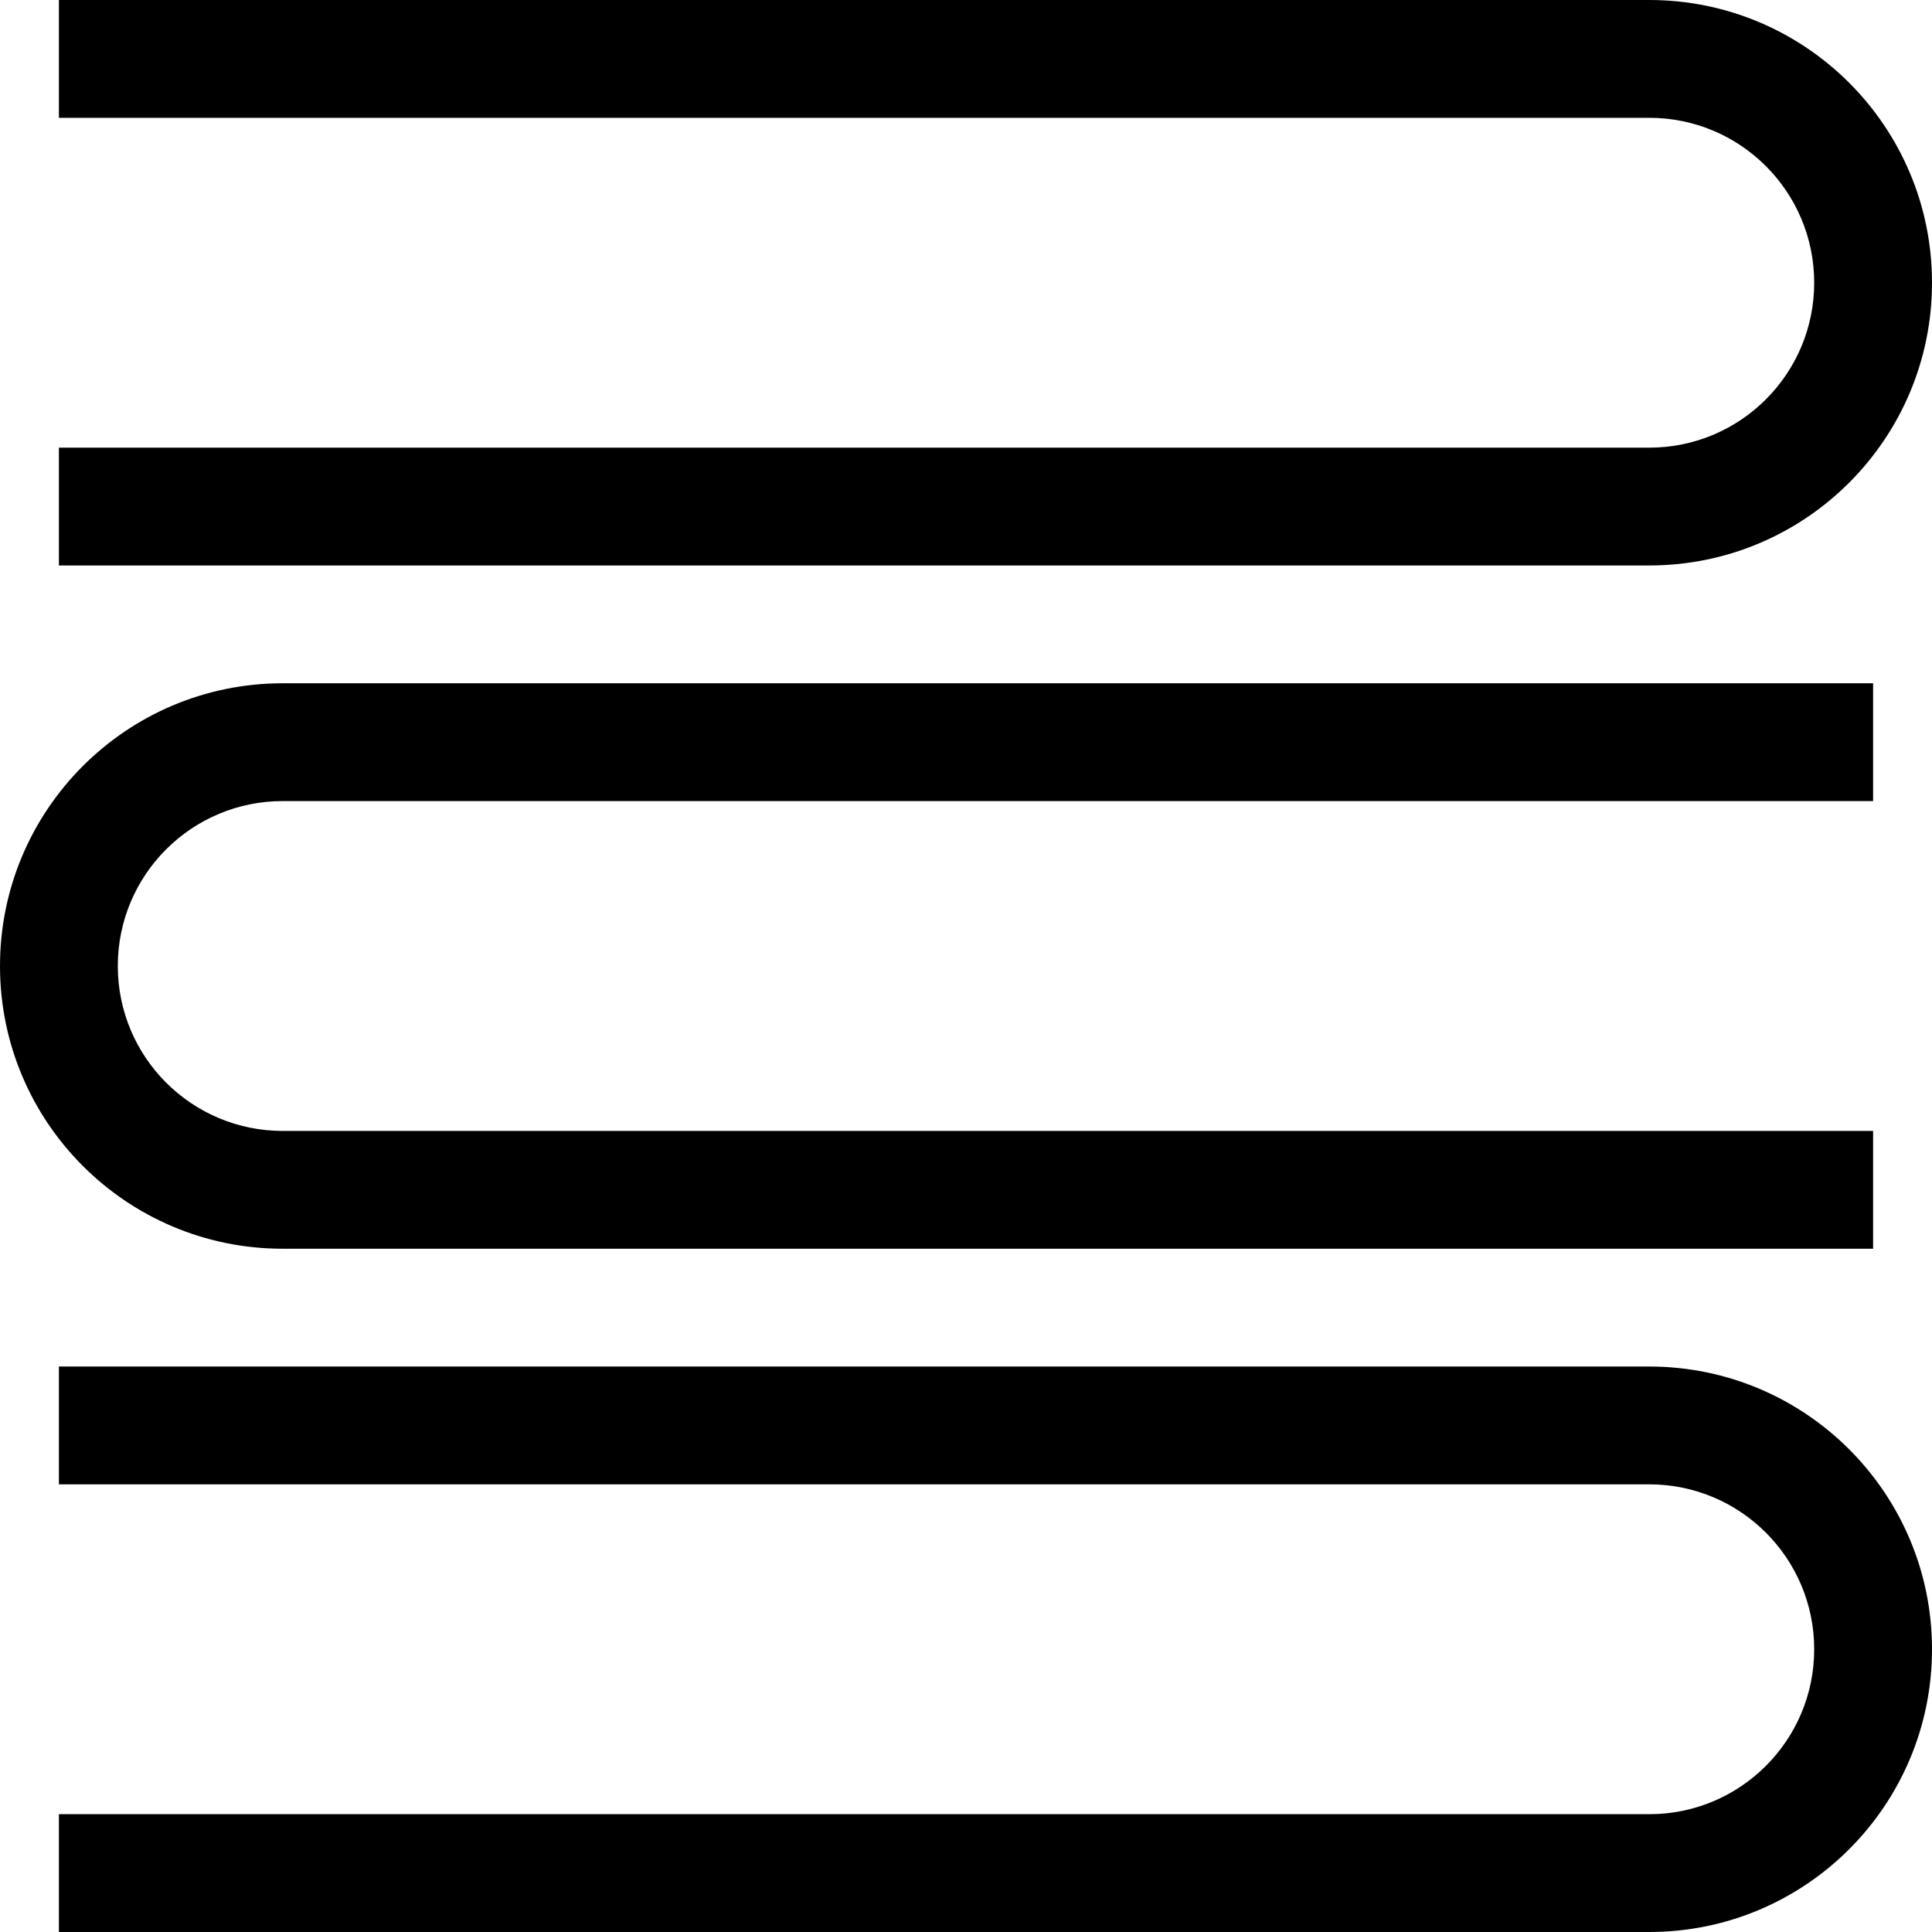
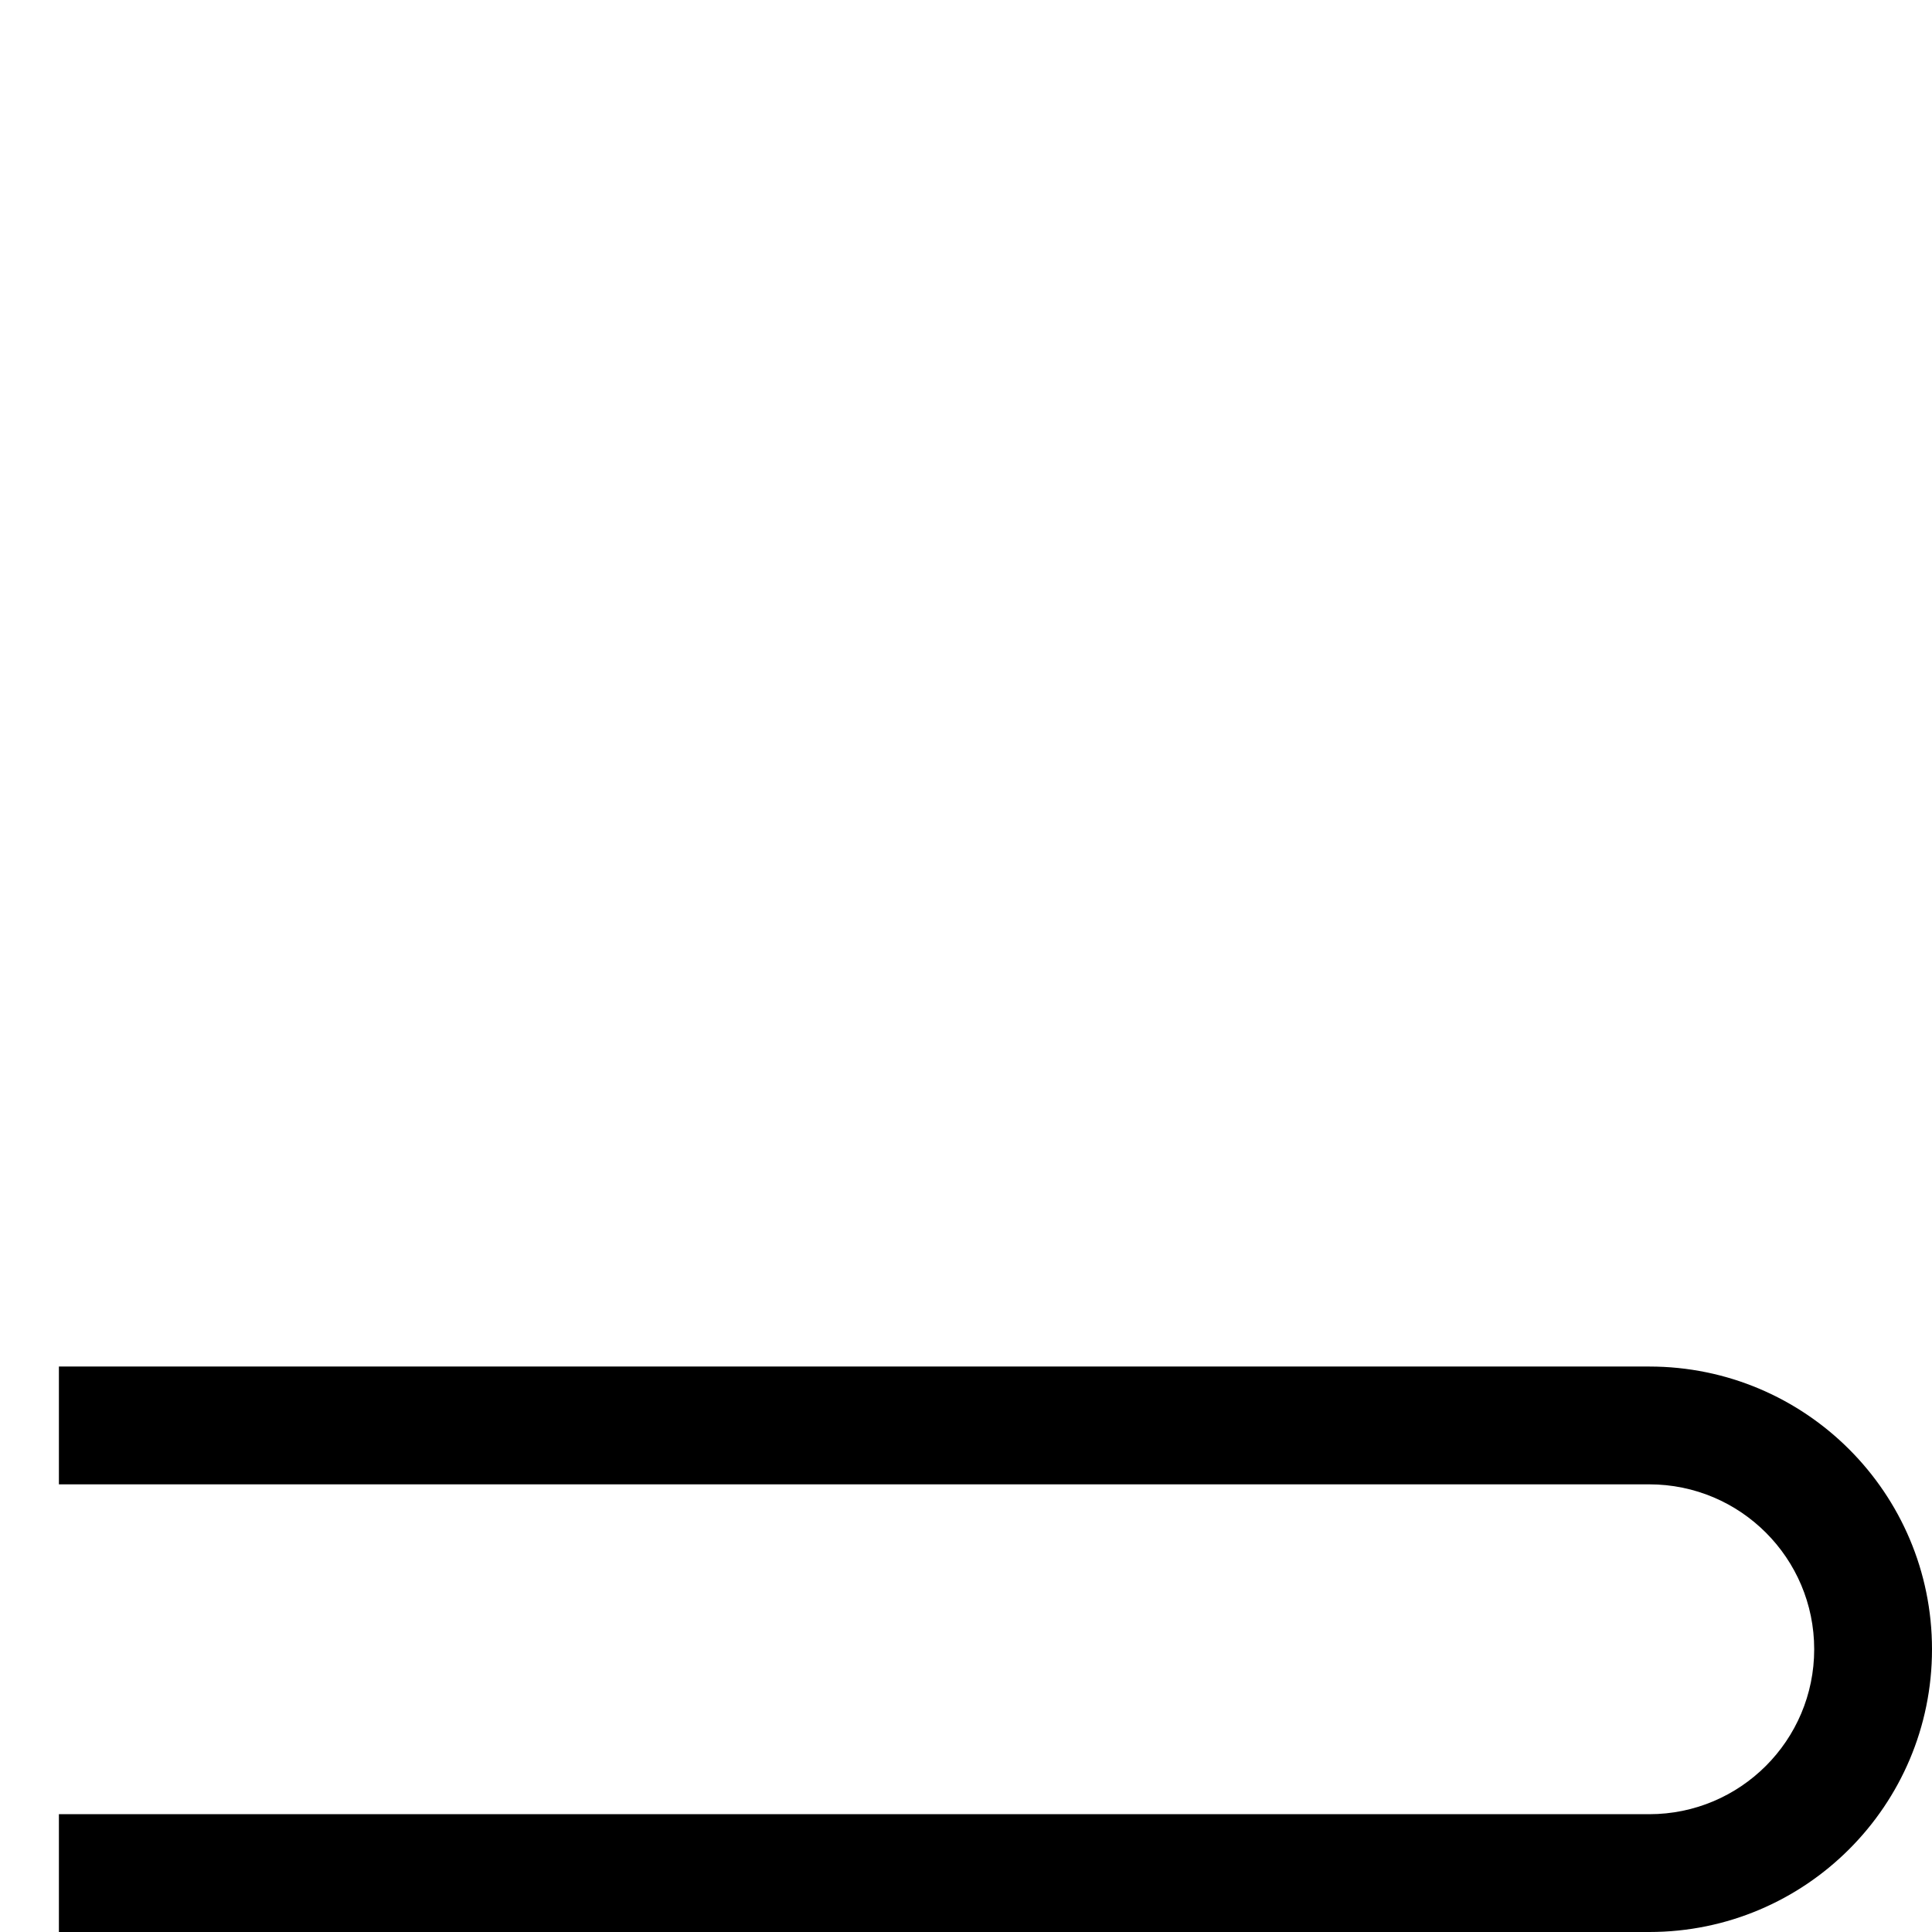
<svg xmlns="http://www.w3.org/2000/svg" width="35" height="35" viewBox="0 0 328 328" fill="none">
-   <path fill-rule="evenodd" clip-rule="evenodd" d="M280 20H10V0H280C306.51 0 328 21.49 328 48C328 74.51 306.51 96 280 96H10V76H280C295.464 76 308 63.464 308 48C308 32.536 295.464 20 280 20Z" fill="black" />
  <path fill-rule="evenodd" clip-rule="evenodd" d="M280 252H10V232H280C306.51 232 328 253.49 328 280C328 306.51 306.51 328 280 328H10V308H280C295.464 308 308 295.464 308 280C308 264.536 295.464 252 280 252Z" fill="black" />
-   <path fill-rule="evenodd" clip-rule="evenodd" d="M48 136H318V116H48C21.49 116 0 137.49 0 164C0 190.51 21.49 212 48 212H318V192H48C32.536 192 20 179.464 20 164C20 148.536 32.536 136 48 136Z" fill="black" />
</svg>